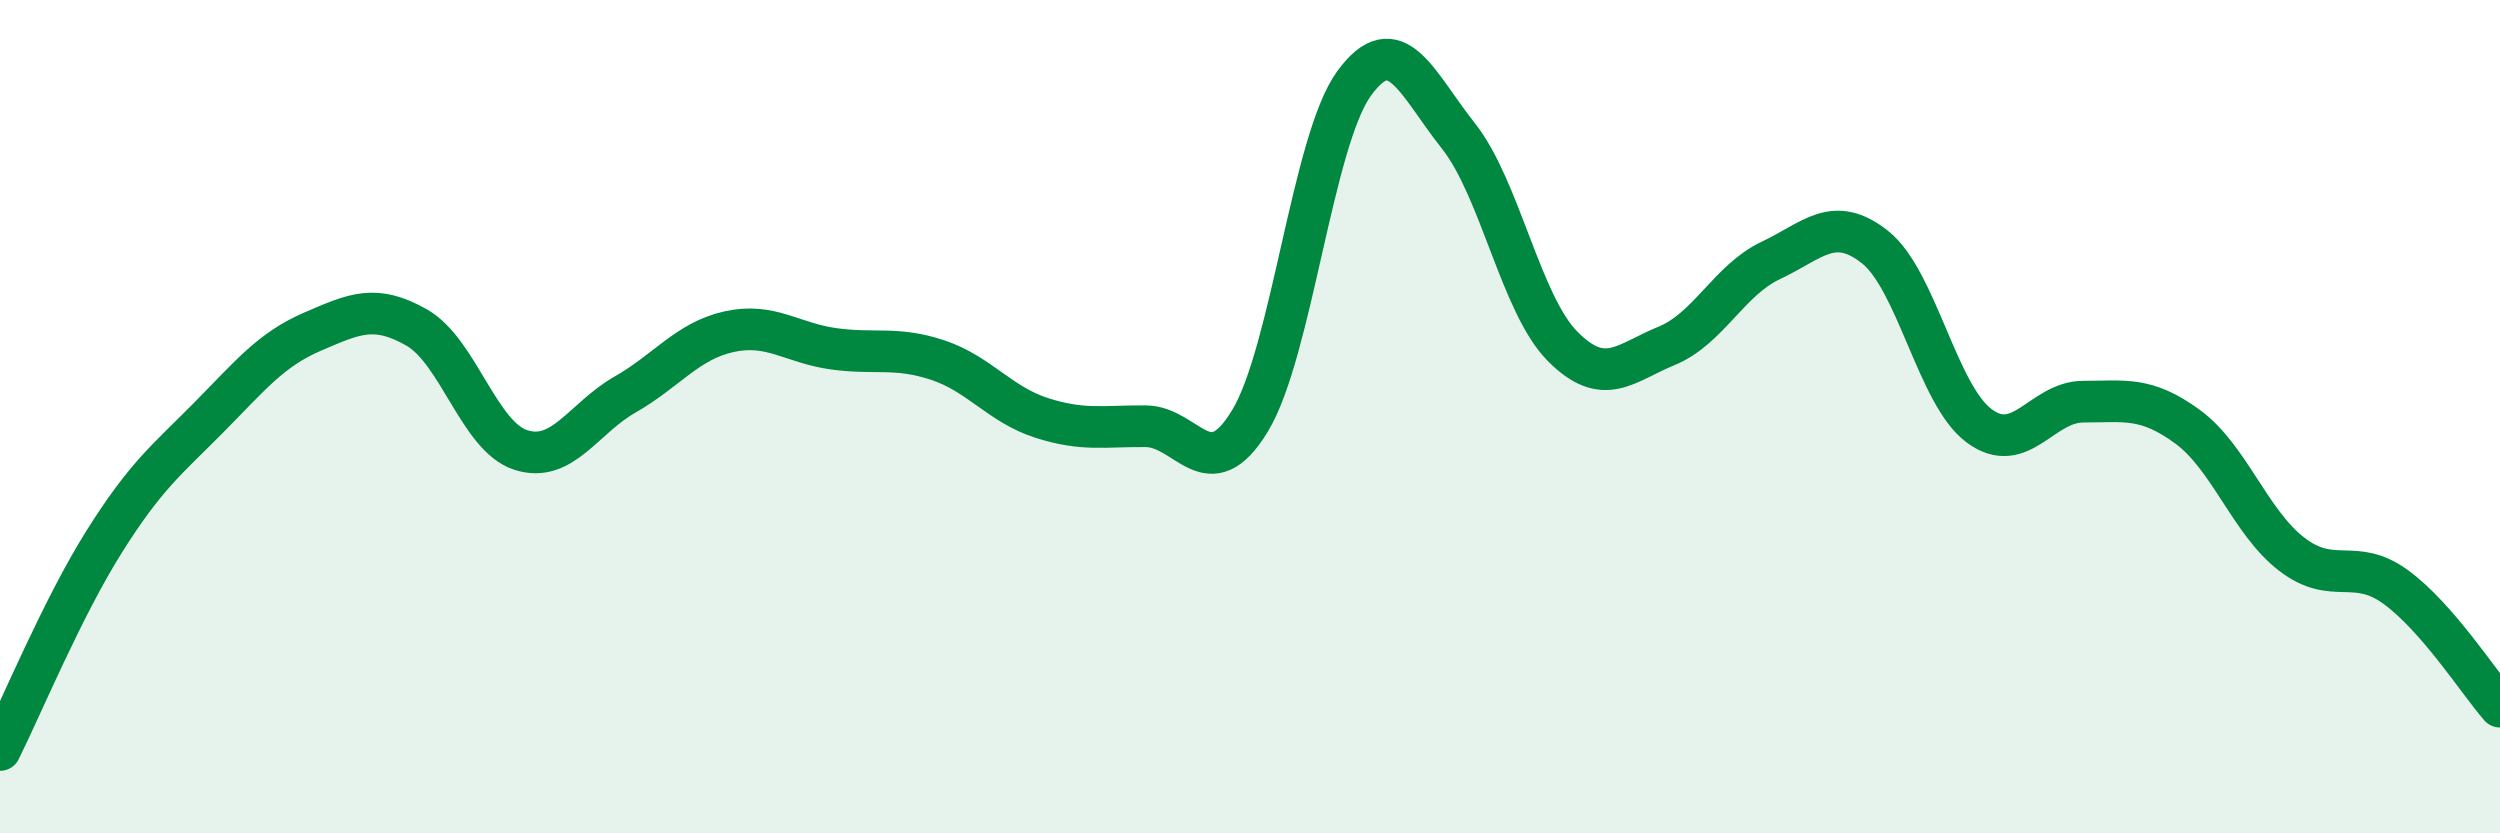
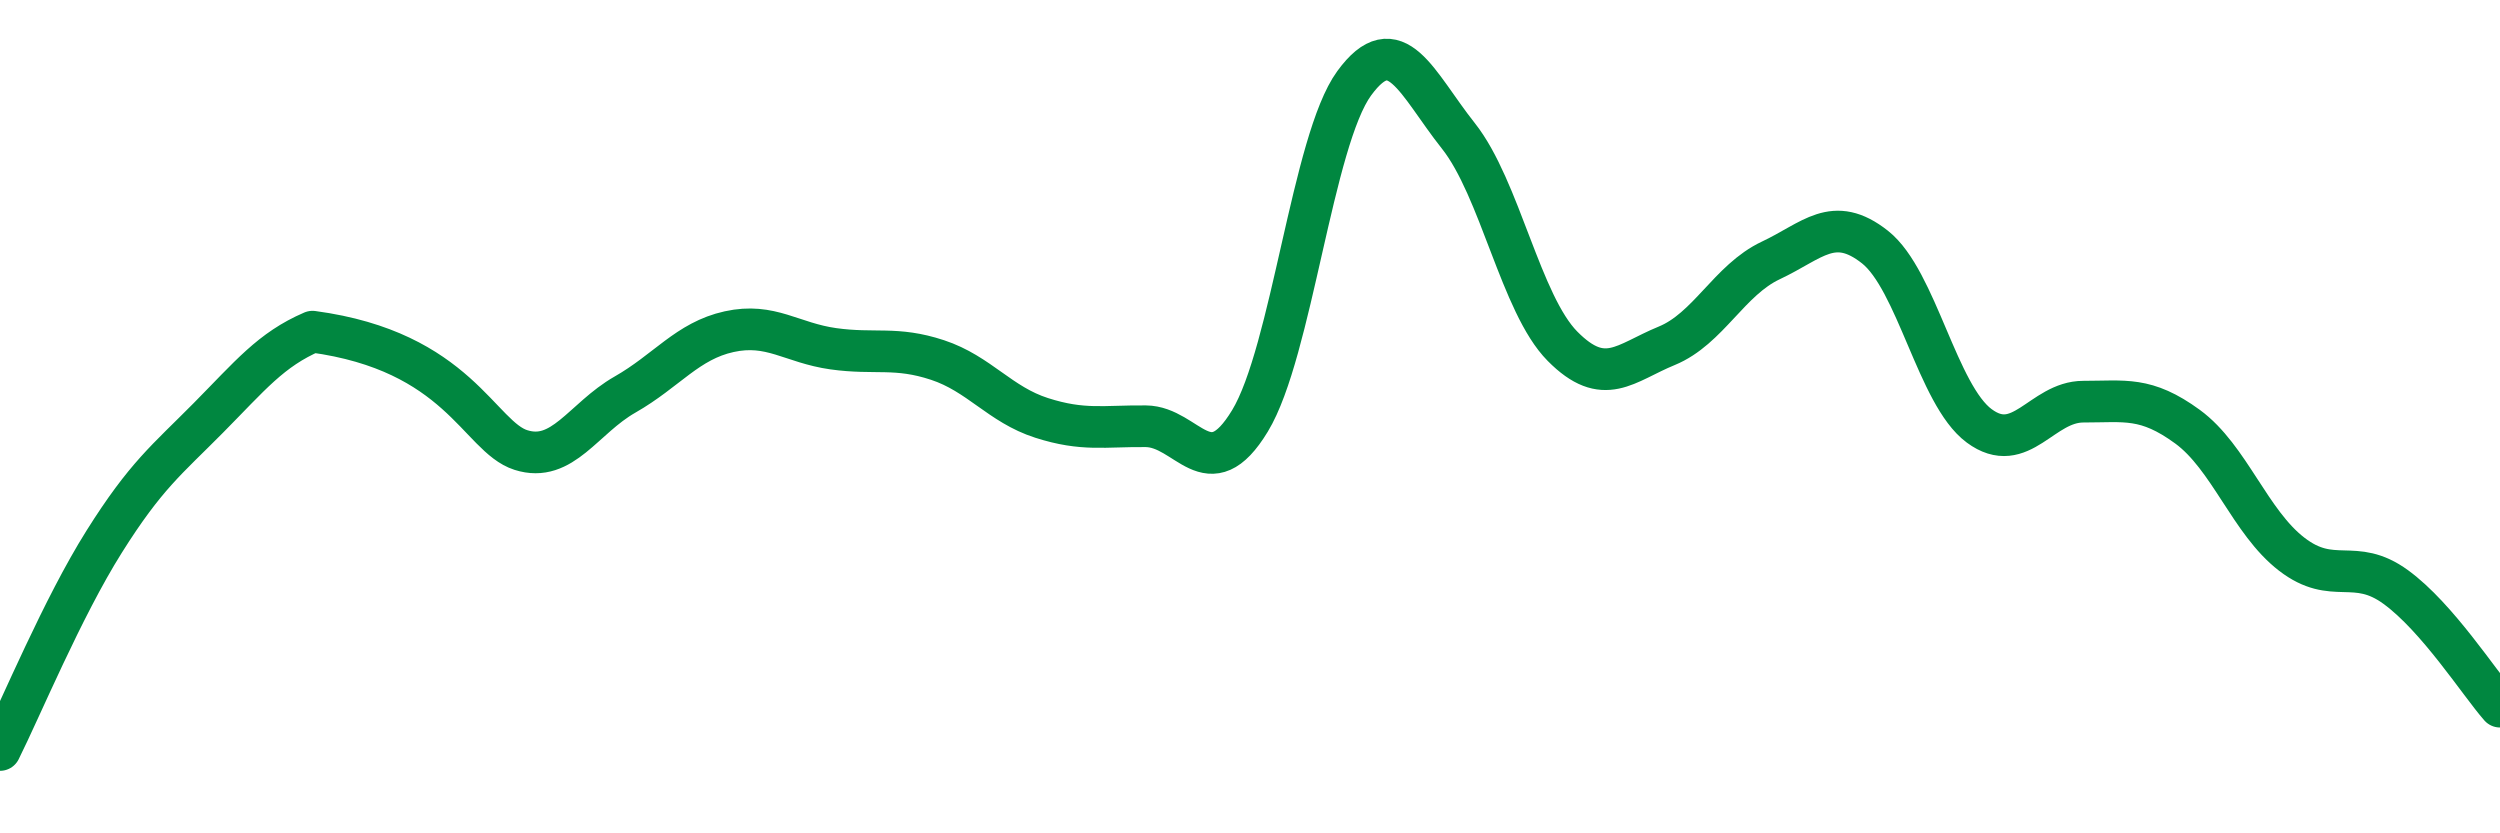
<svg xmlns="http://www.w3.org/2000/svg" width="60" height="20" viewBox="0 0 60 20">
-   <path d="M 0,18 C 0.5,17 1.5,14.59 2.5,13 C 3.5,11.41 4,11.04 5,10.03 C 6,9.02 6.5,8.39 7.5,7.96 C 8.5,7.53 9,7.29 10,7.86 C 11,8.43 11.5,10.48 12.5,10.8 C 13.5,11.12 14,10.04 15,9.47 C 16,8.9 16.5,8.18 17.5,7.96 C 18.5,7.74 19,8.23 20,8.37 C 21,8.51 21.5,8.31 22.5,8.64 C 23.5,8.97 24,9.71 25,10.03 C 26,10.35 26.5,10.22 27.5,10.23 C 28.5,10.24 29,11.75 30,10.1 C 31,8.45 31.5,3.37 32.5,2 C 33.5,0.63 34,2 35,3.26 C 36,4.52 36.5,7.3 37.5,8.31 C 38.5,9.32 39,8.71 40,8.3 C 41,7.89 41.5,6.72 42.5,6.25 C 43.5,5.78 44,5.14 45,5.93 C 46,6.72 46.5,9.48 47.5,10.22 C 48.5,10.96 49,9.64 50,9.64 C 51,9.64 51.5,9.51 52.5,10.24 C 53.5,10.97 54,12.53 55,13.3 C 56,14.07 56.5,13.36 57.5,14.09 C 58.5,14.82 59.5,16.39 60,16.96L60 20L0 20Z" fill="#008740" opacity="0.1" stroke-linecap="round" stroke-linejoin="round" />
-   <path d="M 0,18 C 0.5,17 1.5,14.59 2.5,13 C 3.5,11.41 4,11.04 5,10.03 C 6,9.02 6.5,8.39 7.5,7.96 C 8.5,7.53 9,7.29 10,7.86 C 11,8.43 11.5,10.48 12.5,10.8 C 13.5,11.12 14,10.04 15,9.47 C 16,8.9 16.5,8.18 17.5,7.96 C 18.5,7.74 19,8.23 20,8.37 C 21,8.51 21.5,8.31 22.5,8.64 C 23.5,8.97 24,9.71 25,10.03 C 26,10.35 26.5,10.22 27.5,10.23 C 28.5,10.24 29,11.75 30,10.1 C 31,8.45 31.5,3.37 32.5,2 C 33.5,0.63 34,2 35,3.26 C 36,4.52 36.5,7.3 37.5,8.31 C 38.5,9.32 39,8.71 40,8.3 C 41,7.89 41.5,6.72 42.5,6.25 C 43.5,5.78 44,5.14 45,5.93 C 46,6.72 46.5,9.48 47.5,10.22 C 48.5,10.96 49,9.64 50,9.64 C 51,9.64 51.5,9.51 52.5,10.24 C 53.5,10.97 54,12.53 55,13.3 C 56,14.07 56.5,13.36 57.5,14.09 C 58.5,14.82 59.5,16.39 60,16.96" stroke="#008740" stroke-width="1" fill="none" stroke-linecap="round" stroke-linejoin="round" />
+   <path d="M 0,18 C 0.5,17 1.5,14.59 2.5,13 C 3.5,11.41 4,11.04 5,10.03 C 6,9.02 6.5,8.39 7.5,7.96 C 11,8.43 11.5,10.48 12.5,10.8 C 13.5,11.12 14,10.04 15,9.47 C 16,8.9 16.5,8.18 17.5,7.96 C 18.5,7.74 19,8.23 20,8.37 C 21,8.51 21.5,8.31 22.5,8.64 C 23.5,8.97 24,9.71 25,10.03 C 26,10.35 26.5,10.22 27.5,10.23 C 28.5,10.24 29,11.75 30,10.1 C 31,8.45 31.5,3.37 32.5,2 C 33.5,0.63 34,2 35,3.26 C 36,4.52 36.5,7.3 37.5,8.31 C 38.5,9.32 39,8.71 40,8.3 C 41,7.89 41.5,6.72 42.5,6.25 C 43.5,5.78 44,5.14 45,5.93 C 46,6.72 46.5,9.48 47.5,10.22 C 48.5,10.96 49,9.64 50,9.64 C 51,9.64 51.5,9.51 52.5,10.24 C 53.5,10.97 54,12.53 55,13.3 C 56,14.07 56.5,13.36 57.5,14.09 C 58.5,14.82 59.5,16.39 60,16.96" stroke="#008740" stroke-width="1" fill="none" stroke-linecap="round" stroke-linejoin="round" />
</svg>